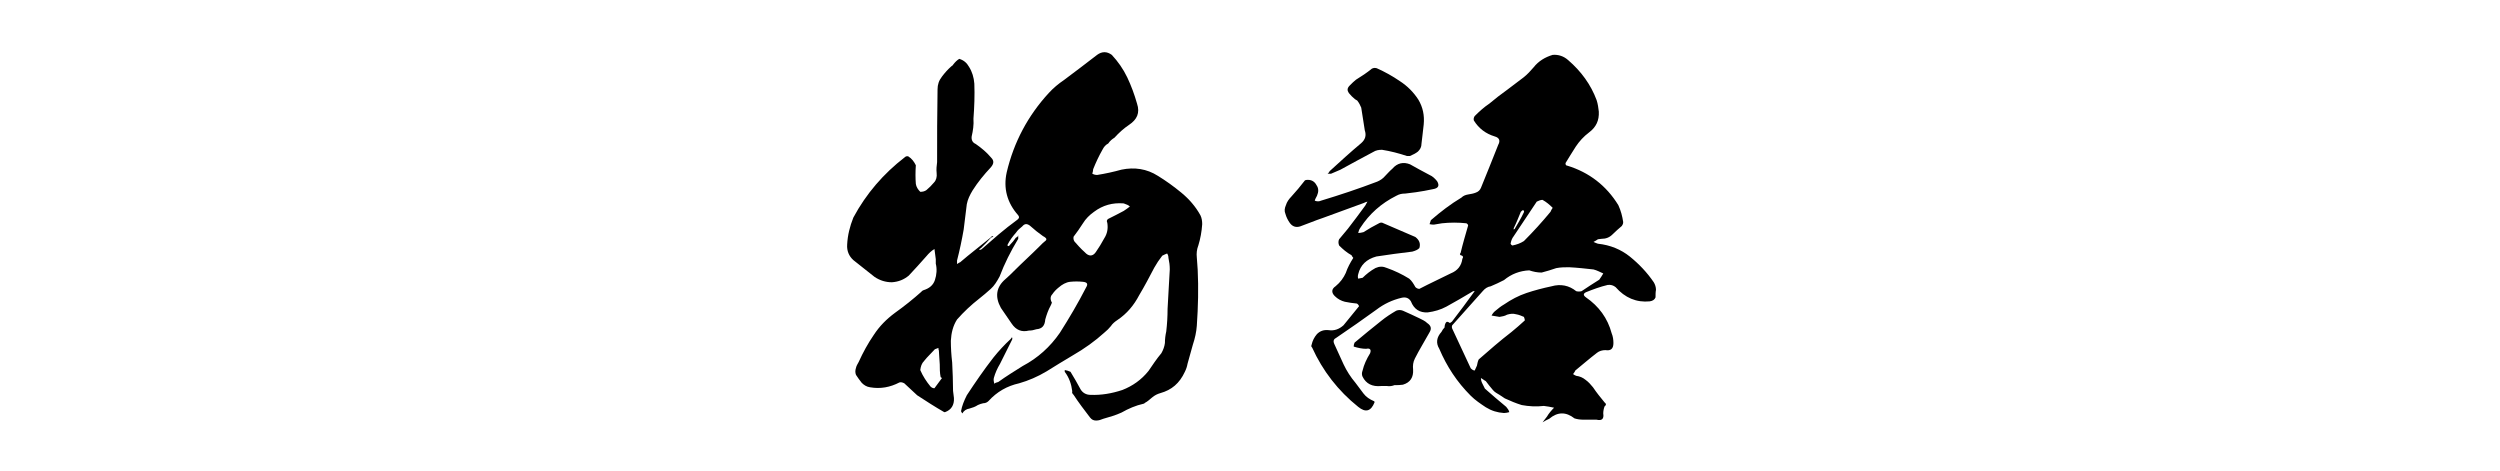
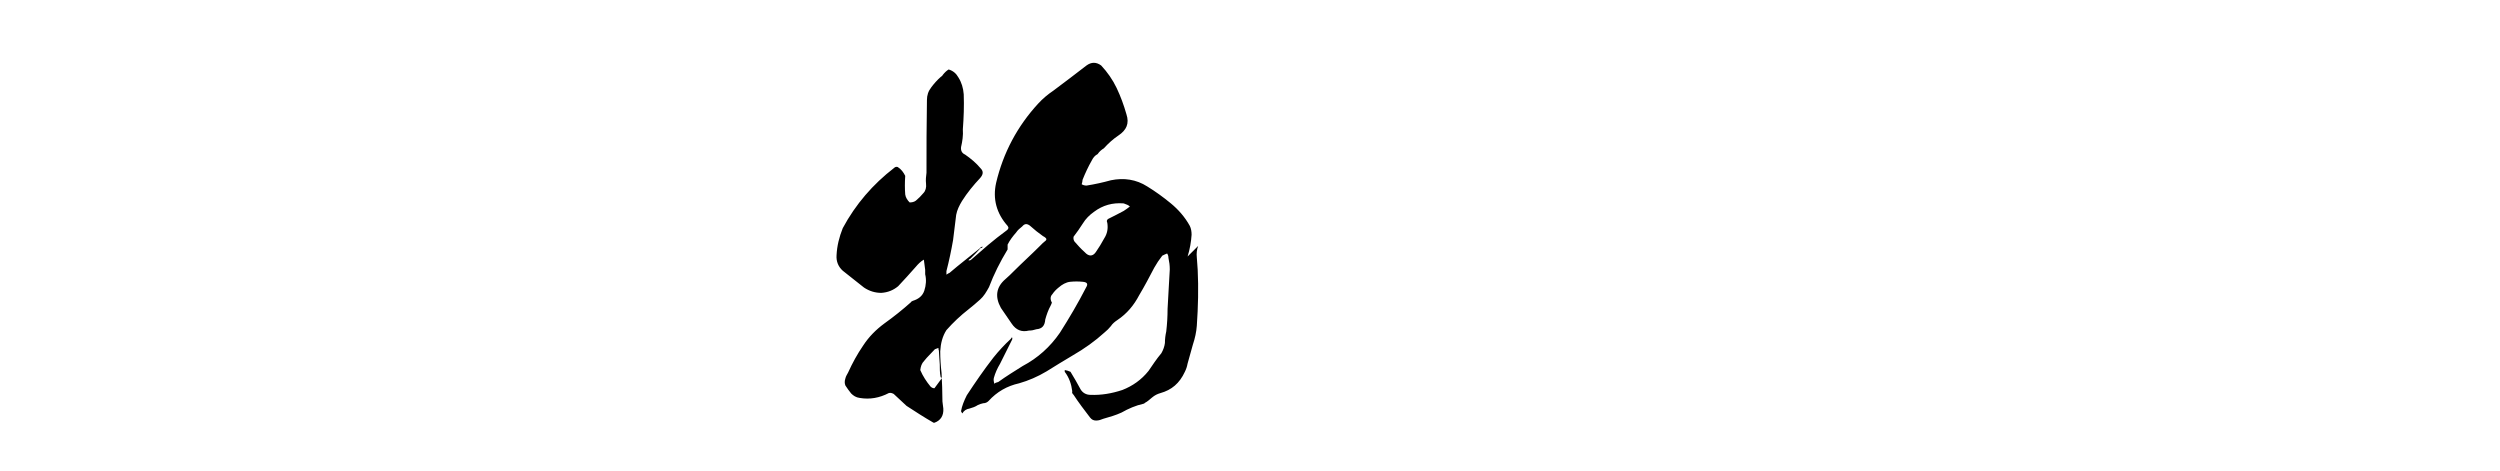
<svg xmlns="http://www.w3.org/2000/svg" id="_レイヤー_2" data-name="レイヤー 2" version="1.1" viewBox="0 0 1279 241">
  <defs>
    <style>
      .cls-1 {
        fill: #000;
        stroke-width: 0px;
      }

      .cls-2 {
        filter: url(#outer-glow-7);
      }
    </style>
    <filter id="outer-glow-7" filterUnits="userSpaceOnUse">
      <feOffset dx="0" dy="0" />
      <feGaussianBlur result="blur" stdDeviation="2.01" />
      <feFlood flood-color="#000" flood-opacity=".75" />
      <feComposite in2="blur" operator="in" />
      <feComposite in="SourceGraphic" />
    </filter>
  </defs>
  <g class="cls-2">
-     <path class="cls-1" d="M612.97,125.83c-.68,1.81-.91,3.85-.68,5.89s.23,4.31.45,6.35c.45,9.3.23,18.82-.45,28.57-.23,3.17-.91,6.35-2.04,9.75-.91,3.17-1.81,6.35-2.72,9.75-.23,1.36-.68,2.72-1.36,4.08-2.72,5.9-6.8,9.3-12.47,10.88-1.59.45-2.95,1.13-4.31,2.27-1.13.91-2.27,2.04-3.63,2.72-.23.23-.45.45-.68.45-4.08.91-7.71,2.49-11.34,4.54-2.95,1.36-6.12,2.27-9.3,3.17-1.13.45-2.27.91-3.63.91s-2.27-.45-3.17-1.59c-2.95-3.86-5.9-7.71-8.39-11.56-.68-.68-.91-1.13-.68-1.81-.45-3.63-1.59-7.03-3.85-9.98v-.91c1.13.23,2.04.45,2.95.91,1.81,2.95,3.63,6.12,5.21,9.07,1.13,1.81,2.95,2.72,4.99,2.72,5.44.23,10.88-.68,16.33-2.49,5.22-2.04,9.75-5.21,13.38-9.75,2.04-2.95,4.08-6.12,6.58-9.07.91-1.59,1.59-3.4,1.81-5.21,0-2.04.23-3.85.68-5.89.45-3.86.68-7.71.68-11.56.45-6.8.68-13.61,1.13-20.18,0-2.04-.23-3.85-.68-5.9,0-.91-.23-1.59-.68-2.27-.68.23-1.59.68-2.49,1.13-1.59,2.04-2.95,4.08-4.08,6.12-2.49,4.76-4.99,9.52-7.71,14.06-2.72,5.21-6.35,9.52-11.11,12.7-1.36.91-2.49,1.81-3.4,3.17-.91,1.13-2.04,2.27-3.17,3.17-4.99,4.54-10.43,8.39-16.33,11.79-4.54,2.72-9.07,5.44-13.38,8.16-4.53,2.72-9.3,4.76-14.06,6.12-6.12,1.36-11.34,4.31-15.65,9.07-.68.68-1.59,1.13-2.72,1.13-.91.23-1.81.45-2.72.91-1.36.91-2.72,1.36-4.31,1.81-1.59.23-2.95,1.13-3.63,2.49-.23-.23-.45-.68-.68-1.13.45-2.72,1.59-5.44,2.95-8.16,4.31-6.58,8.84-13.15,13.6-19.27,2.72-3.4,5.67-6.58,8.84-9.52.23-.23.45-.68.68-.91.23.45.23.91,0,1.36-2.04,4.08-4.08,8.16-6.12,12.24-1.36,2.27-2.49,4.76-3.17,7.26-.23.91,0,2.04.23,2.95.45-.45,1.13-.68,2.04-.91,4.08-2.95,8.16-5.44,12.47-8.16,7.71-4.08,14.06-9.75,19.05-17.01,4.76-7.48,9.3-15.19,13.38-23.13,1.13-1.81.68-2.72-1.59-2.95s-4.31-.23-6.58,0c-2.04.23-4.08,1.36-5.89,2.95-1.13.91-2.27,2.04-3.17,3.4-1.13,1.13-1.13,2.72-.23,4.31-.23.68-.45,1.13-.68,1.59-1.13,2.04-2.04,4.54-2.72,7.03-.23,3.17-1.59,4.76-4.54,4.99-1.36.45-2.49.68-3.85.68-3.63.91-6.58-.23-8.84-3.63l-5.44-7.94c-3.17-5.67-2.49-10.66,2.27-14.74,1.59-1.36,2.95-2.72,4.31-4.08,4.31-4.31,8.84-8.39,13.15-12.7l1.81-1.81c.45-.23.68-.68,1.36-1.13.45-.45.45-.91,0-1.36s-.91-.68-1.36-.91c-2.27-1.59-4.54-3.4-6.8-5.44-1.59-1.13-2.72-.91-3.85.45-1.13.91-2.27,1.81-3.17,3.17-1.59,1.81-3.17,3.85-4.31,6.12v.68c.45.23.91,0,1.13-.45,1.13-1.13,2.27-2.49,3.17-3.85.45,0,.91-.45,1.13-1.13v1.81c-3.85,6.35-7.03,12.7-9.52,19.27-1.36,2.49-2.72,4.76-4.54,6.35-2.04,1.81-3.85,3.4-5.9,4.99-4.08,3.17-7.94,6.8-11.34,10.66-2.04,3.17-2.95,6.8-3.17,10.88,0,3.63.23,7.26.68,11.11.23,4.76.45,9.75.45,14.51l.45,3.63c.23,3.63-1.36,6.12-4.53,7.26h-.45c-4.76-2.72-9.3-5.67-13.83-8.62l-6.58-6.12c-.91-.45-1.59-.68-2.49-.45-4.76,2.49-9.75,3.4-14.96,2.49-1.81-.23-3.17-1.13-4.31-2.27-1.13-1.36-2.04-2.72-2.95-4.08-.45-1.13-.45-2.27,0-3.63.23-1.13.91-2.04,1.36-2.95,2.27-4.99,4.76-9.52,7.71-13.83,2.95-4.54,6.58-8.16,10.88-11.34,4.76-3.4,9.3-7.03,13.61-10.88,0-.23.45-.45.91-.68,2.95-.91,4.99-2.49,5.9-5.21s1.13-5.67.45-8.39v-2.27c-.23-1.81-.45-3.4-.68-5.22-1.59.91-2.95,2.27-4.08,3.63-2.95,3.4-6.12,6.8-9.07,9.98-2.49,2.04-5.21,3.17-8.62,3.4-3.17,0-6.12-.91-8.84-2.72-3.63-2.95-7.26-5.67-10.88-8.62-2.27-2.04-3.4-4.76-3.17-7.94.23-4.76,1.36-9.3,3.17-13.83,6.58-12.25,15.42-22.45,26.3-30.84.45-.45,1.13-.68,1.81-.45,1.81,1.13,2.95,2.72,3.85,4.53-.23,3.4-.23,6.58,0,9.52.23,1.59,1.13,2.95,2.27,4.08,1.13,0,2.27-.23,3.17-.91,1.36-1.13,2.72-2.49,3.85-3.86,1.13-1.13,1.59-2.95,1.36-4.76-.23-2.04,0-3.85.23-5.67,0-12.24,0-24.71.23-37.19,0-2.49.68-4.53,2.27-6.58,1.36-1.81,2.95-3.63,4.76-5.21.68-.45.91-.68,1.13-1.13.91-1.13,1.81-2.04,2.95-2.72,2.27.68,3.85,2.04,4.99,4.08,1.59,2.49,2.49,5.44,2.72,8.62.23,5.9,0,12.02-.45,17.91.23,3.17-.23,6.12-.91,9.07-.23,1.81.45,3.17,2.04,3.85,2.95,2.04,5.67,4.31,7.94,7.03,1.59,1.59,1.36,3.17-.23,4.99-3.4,3.63-6.58,7.48-9.3,11.79-1.36,2.27-2.49,4.54-2.95,7.03l-1.59,12.92c-.91,5.21-2.04,10.66-3.4,15.87v1.81c.45-.23.91-.68,1.59-.91,4.99-4.31,10.43-8.39,15.65-12.7.23-.45.68-.68,1.36-.68-.23.45-.68.68-1.13.68-1.59,1.81-3.4,3.63-5.21,5.44-.45.23-.91.45-.91.91.45,0,.91,0,1.36-.45,2.95-2.49,5.67-4.99,8.62-7.48,2.95-2.49,6.12-4.99,9.52-7.48.91-.68,1.13-1.36.45-2.27-5.67-6.35-7.71-13.83-5.89-21.99,3.63-15.42,10.88-29.02,21.54-40.59,2.27-2.49,4.99-4.76,7.71-6.58,5.67-4.31,11.56-8.62,17.01-12.92,2.49-1.81,4.99-1.81,7.48,0,3.17,3.4,5.9,7.26,7.94,11.56,2.04,4.31,3.63,8.62,4.99,13.38,1.59,4.76,0,8.16-4.08,10.88-2.72,1.81-5.21,4.08-7.48,6.58-1.13.68-2.27,1.59-3.17,2.95-1.36.68-2.27,1.81-2.95,3.17-1.81,3.17-3.4,6.58-4.76,9.98,0,.68-.23,1.59-.45,2.27.68.45,1.59.68,2.49.68,4.31-.68,8.39-1.59,12.47-2.72,6.58-1.36,12.92-.45,18.59,3.17,4.08,2.49,8.16,5.44,12.02,8.62,3.86,3.18,7.26,7.03,9.75,11.56.68,1.36.91,2.95.91,4.54-.23,3.63-.91,7.48-2.04,11.11ZM481.91,193.4c-.23-.23-.45-.23-.68-.45-.45-2.27-.45-4.53-.45-6.57-.23-2.27-.23-4.54-.45-7.03-.23-.45-.23-.91-.23-1.36-.68.23-1.13.45-1.81.68-1.81,2.04-3.85,3.85-5.44,5.9-1.36,1.36-1.81,2.95-2.04,4.76,1.36,3.17,3.17,5.89,5.21,8.39.68.68,1.36.91,2.04.91,1.36-1.81,2.49-3.4,3.85-5.22ZM578.05,105.65c-.68-.68-1.81-1.13-3.17-1.59-5.67-.45-10.66.91-15.19,4.31-2.27,1.59-4.31,3.63-5.67,5.9-1.59,2.49-3.17,4.76-4.76,6.8-.23.91,0,1.81.45,2.49,1.59,1.81,3.17,3.63,5.22,5.44,2.04,2.27,4.08,2.27,5.67,0,1.59-2.27,2.95-4.54,4.31-7.03,1.59-2.49,2.04-4.99,1.59-7.94-.45-.91-.23-1.59.45-2.04,2.72-1.36,5.44-2.72,7.94-4.08,1.13-.68,2.27-1.59,3.17-2.27Z" />
-     <path class="cls-1" d="M847.2,148.28c-.23,1.13-.23,2.49-.23,3.85-.45,1.13-1.36,1.81-2.95,2.04-6.8.68-12.7-1.81-17.46-7.26-1.13-.91-2.49-1.36-4.08-1.13-3.85.91-7.48,2.27-10.88,3.63-1.59.68-1.81,1.59-.23,2.72,6.58,4.53,11.11,10.66,13.15,18.37.68,1.59.91,3.4.91,4.99,0,2.95-1.36,4.08-4.08,3.63-1.59,0-3.17.45-4.31,1.36-3.85,2.95-7.48,6.12-11.11,9.07-.23.68-.68,1.13-1.13,1.81.45.45,1.13.68,1.59.91,1.81.23,3.4.91,4.76,2.04,1.59,1.13,2.72,2.49,3.85,3.85,1.81,2.72,3.85,5.22,5.9,7.71.91.68.91,1.36,0,2.04-.45,1.13-.68,2.49-.68,3.63.45,2.72-.68,3.86-3.4,3.17h-6.58c-1.81,0-3.4-.23-4.76-.68-4.31-3.4-8.62-3.4-12.92.23-1.13.45-2.27,1.13-3.4,1.81l2.27-2.95c.91-1.59,2.27-3.17,3.63-4.54-1.81-.45-3.63-.68-5.22-.91-3.85.45-7.71.23-11.34-.45-2.95-.91-5.67-2.04-8.62-3.4l-2.72-1.81c-1.13-.68-2.5-1.36-3.4-2.49-1.13-1.36-2.49-2.95-3.63-4.54-.91-.45-1.59-1.13-2.49-1.59,0,.91.23,1.81.68,2.72.45.91.91,1.81,1.36,2.72,3.63,3.17,7.26,6.35,10.88,9.3.68.91,1.36,1.59,1.59,2.72-.91.23-1.81.45-2.72.45-3.4-.23-6.35-1.13-9.3-2.95-2.72-1.81-5.44-3.63-7.71-5.9-7.03-7.03-12.24-14.96-16.1-24.04-1.81-2.95-1.36-5.89,1.13-8.62.45-.91.91-1.59,1.59-2.27,0-.91.23-1.81.68-2.49.45-.68,1.13-.45,2.04.23.68-.45,1.13-.68,1.36-1.13,3.63-4.76,7.26-9.52,10.66-14.29.23-.23.45-.68.68-.91-.45,0-.91,0-1.13.23-4.54,2.72-8.84,5.22-13.38,7.71-2.95,1.59-6.12,2.49-9.52,2.95-4.08.23-7.03-1.59-8.62-5.67-1.13-1.81-2.72-2.27-4.76-1.81-4.76,1.13-9.07,3.17-12.92,6.12-6.58,4.76-13.38,9.52-20.41,14.29-1.36.68-1.81,1.59-1.13,3.17,1.59,3.4,3.17,7.03,4.76,10.43,1.59,3.4,3.63,6.57,6.12,9.52,1.36,1.81,2.72,3.63,4.08,5.44,1.36,1.81,3.17,2.95,5.21,3.85.23,0,.45.23.45.68-1.81,4.53-4.54,5.44-8.39,2.27-10.2-8.16-18.14-18.37-23.58-30.38-.45-.23-.45-.91-.23-1.36.45-2.04,1.36-3.85,2.72-5.44,1.59-1.59,3.4-2.27,5.9-2.04,2.95.45,5.44-.45,7.71-2.49l7.94-9.75c-.23-.68-.68-1.13-1.13-1.36-2.04-.23-4.08-.45-6.12-.91-1.81-.45-3.63-1.36-5.21-2.95-1.81-1.81-1.59-3.63.45-4.99,2.49-2.04,4.08-4.31,5.22-6.8.91-2.72,2.27-5.21,3.85-7.71-.45-.45-.68-.91-.91-1.36-2.49-1.36-4.54-3.17-6.35-4.99-.45-1.13-.45-2.27,0-3.17,1.59-1.81,2.95-3.63,4.53-5.44,2.95-3.86,5.9-7.71,8.84-11.79.23-.45.68-1.13,1.13-2.04-.91.23-1.36.45-1.81.68-7.03,2.49-14.06,5.22-21.09,7.71-4.08,1.36-7.71,2.95-11.56,4.31-2.27.68-4.08,0-5.44-2.04-.91-1.36-1.59-2.72-2.04-4.31-.68-1.59-.45-2.95.23-4.54.45-1.59,1.59-3.17,2.72-4.31,2.49-2.72,4.76-5.44,7.03-8.39.45-.23.91-.23,1.59-.23,1.81,0,3.4.91,4.31,2.72,1.13,1.59,1.13,3.4.23,5.44-.45.91-.91,1.59-1.13,2.49,1.13.45,2.27.45,3.17,0,9.75-2.95,19.27-6.12,28.8-9.75,1.59-.68,2.95-1.59,4.08-2.95,1.13-1.13,2.27-2.49,3.63-3.63,2.49-2.95,5.67-3.63,9.07-2.27,3.17,1.81,6.58,3.63,9.98,5.44,1.59.68,2.72,1.81,3.85,3.17,1.36,2.27.68,3.63-2.04,4.08-2.95.68-5.89,1.13-8.84,1.59-1.81.23-3.85.45-5.44.68-1.59,0-2.95.23-4.54,1.13-7.71,3.86-13.83,9.3-18.37,16.33-.68.91-.91,1.81-1.13,2.72.91,0,1.81-.23,2.72-.45,2.49-1.59,5.21-3.17,7.94-4.54.68-.45,1.59-.45,2.27,0l16.33,7.03c2.04,1.59,2.72,3.4,2.04,5.67-.91.91-2.04,1.36-3.63,1.81-6.12.68-12.24,1.59-18.37,2.49-4.99,1.36-8.16,4.31-9.3,9.07-.23.91-.23,1.59,0,2.27l2.27-.45c1.81-1.81,4.08-3.63,6.58-4.99,2.04-.91,3.85-.91,5.9,0,3.85,1.36,7.71,3.18,11.34,5.44,1.36,1.13,2.27,2.72,3.17,4.31.45.45,1.13.91,2.04.91,5.21-2.72,10.66-5.22,16.1-7.94,3.4-1.36,5.44-3.85,5.9-7.48.68-.91.23-1.59-.91-1.81-.45-.45-.45-.68,0-1.13,1.13-4.76,2.49-9.3,3.85-14.06,0-.45-.45-.91-.91-1.13-4.08-.45-8.39-.45-12.47,0l-4.08.68c-.68,0-1.36,0-2.27-.23.23-.68.45-1.36.68-2.04,4.99-4.31,9.98-8.16,15.64-11.56.91-.91,2.04-1.36,3.4-1.59s2.72-.45,3.85-.91c1.36-.45,2.27-1.36,2.72-2.49,2.95-7.26,5.9-14.51,8.84-21.99,1.13-2.04.68-3.63-1.81-4.31-4.53-1.36-8.16-4.08-10.66-8.16-.23-.91,0-1.59.45-2.27,2.27-2.27,4.76-4.54,7.48-6.35,2.95-2.49,5.9-4.76,9.07-7.03,2.72-2.04,5.67-4.31,8.39-6.35,2.04-1.59,3.63-3.4,5.21-5.21,2.49-3.17,5.9-5.21,9.75-6.35,2.95-.23,5.67.68,7.94,2.72,6.58,5.67,11.56,12.47,14.51,20.41.68,2.04.91,4.08,1.13,5.89.23,4.54-1.36,7.94-4.99,10.66-2.72,2.04-4.99,4.53-6.8,7.26-1.81,2.95-3.63,5.67-5.22,8.39v.68c.23.45.45.68.91.68,11.11,3.4,19.95,10.2,26.08,20.18,1.36,2.95,2.04,5.67,2.49,8.62,0,.91-.23,1.36-.68,2.04-1.59,1.36-3.17,2.72-4.76,4.31-1.59,1.59-3.4,2.27-5.67,2.27-.68,0-1.13.23-1.81.23-.68.45-1.36.91-2.27,1.36.91.45,1.59.68,2.27.91,6.35.68,11.79,2.95,16.33,6.58,4.76,3.85,8.84,8.16,12.24,13.15.68,1.13,1.13,2.49,1.13,3.86ZM680.99,88.87h-1.81c.45-.23.68-.68,1.13-1.36,5.21-4.76,10.66-9.75,16.1-14.29,2.04-1.81,2.72-3.86,1.81-6.58l-1.81-11.56c-.45-1.13-1.13-2.49-2.04-3.63-.45-.23-.68-.45-1.13-.68-1.13-.91-2.27-2.04-3.17-3.17-.91-1.36-.91-2.49.45-3.85,1.13-1.13,2.27-2.27,3.17-2.95,2.95-1.81,5.67-3.63,8.16-5.67.91-.45,1.59-.45,2.49-.23,4.08,1.81,8.16,4.08,11.79,6.58,3.86,2.49,7.03,5.67,9.52,9.52,2.27,3.85,3.17,7.94,2.72,12.7-.45,3.4-.68,6.58-1.13,9.75,0,1.81-.68,2.95-1.81,4.08-1.13.91-2.49,1.59-4.08,2.27h-1.59c-4.08-1.36-8.39-2.49-12.7-3.17-1.59,0-3.17.23-4.54,1.13-5.44,2.95-11.11,5.89-16.78,9.07-1.59.68-3.17,1.36-4.76,2.04ZM731.33,170.05c-2.49,4.54-5.21,8.84-7.48,13.38-.91,1.81-1.13,3.63-.91,5.67.23,3.85-1.36,6.58-5.21,7.71-1.36.23-2.72.23-4.31.23-1.13.45-2.49.68-3.85.45h-2.95c-4.53.45-7.71-1.13-9.52-4.76-.45-.91-.45-2.04,0-3.17.68-2.95,2.04-5.9,3.85-8.84.68-1.81,0-2.72-2.04-2.27-2.04,0-4.08-.45-6.35-1.13,0-.91.23-1.59.45-2.04,4.54-3.85,9.07-7.48,13.6-11.11,2.5-2.04,4.99-3.63,7.71-5.22,1.13-.45,2.27-.45,3.4,0,2.95,1.36,5.67,2.49,8.39,3.86,1.36.68,2.95,1.36,4.08,2.49,2.04,1.36,2.27,2.95,1.13,4.76ZM820.22,139.89c-1.59-.68-3.17-1.59-4.99-2.04-4.08-.45-8.16-.91-12.47-1.13-2.04,0-4.31,0-6.58.45-2.5.91-4.99,1.59-7.48,2.27-2.27,0-4.31-.45-6.35-1.13-4.76.23-9.07,1.81-12.92,4.99-2.27,1.13-4.53,2.27-6.8,3.17-1.59.23-2.95,1.13-4.08,2.49l-15.19,17.01c-.68.45-.68,1.36-.45,2.04,3.17,6.8,6.35,13.61,9.52,20.41.68.68,1.36,1.13,2.04,1.13.45-.91.68-1.59,1.13-2.49.23-1.13.45-2.27.91-3.17,5.44-4.76,10.88-9.52,16.78-14.06,2.27-1.81,4.53-3.86,6.8-5.9,0-.68-.23-1.13-.45-1.81-1.13-.45-2.49-1.13-4.08-1.36-1.59-.45-2.95-.23-4.54.23-1.13.68-2.49.91-3.85,1.13-1.59-.23-2.95-.45-4.08-.68.45-.91,1.13-1.81,2.04-2.49,1.36-1.13,2.72-2.27,4.31-3.17,3.63-2.49,7.48-4.54,11.56-5.9s8.39-2.49,12.7-3.4c4.76-1.36,9.07-.45,12.7,2.49.91.23,1.81.23,2.72,0,2.95-2.04,5.9-3.85,9.07-5.89.68-.91,1.36-2.04,2.04-3.17ZM773.73,125.6c2.27-.45,4.08-1.13,5.9-2.27,4.76-4.76,9.3-9.75,13.6-14.96.23-.68.68-1.36,1.13-2.04-1.59-1.59-3.17-2.95-5.21-4.08-.91,0-2.04.45-2.95.91l-11.79,17.69c-.91,1.13-1.36,2.49-1.59,3.85.23.45.45.68.91.91ZM774.41,117.67c0-.23,0-.45.45-.45,1.59-2.72,3.4-5.67,4.76-8.62.23-.45,0-.91-.45-1.13-.45.23-.68.45-1.13.91-1.13,2.72-2.27,5.67-3.63,8.39v.91Z" />
+     <path class="cls-1" d="M612.97,125.83c-.68,1.81-.91,3.85-.68,5.89s.23,4.31.45,6.35c.45,9.3.23,18.82-.45,28.57-.23,3.17-.91,6.35-2.04,9.75-.91,3.17-1.81,6.35-2.72,9.75-.23,1.36-.68,2.72-1.36,4.08-2.72,5.9-6.8,9.3-12.47,10.88-1.59.45-2.95,1.13-4.31,2.27-1.13.91-2.27,2.04-3.63,2.72-.23.23-.45.45-.68.45-4.08.91-7.71,2.49-11.34,4.54-2.95,1.36-6.12,2.27-9.3,3.17-1.13.45-2.27.91-3.63.91s-2.27-.45-3.17-1.59c-2.95-3.86-5.9-7.71-8.39-11.56-.68-.68-.91-1.13-.68-1.81-.45-3.63-1.59-7.03-3.85-9.98v-.91c1.13.23,2.04.45,2.95.91,1.81,2.95,3.63,6.12,5.21,9.07,1.13,1.81,2.95,2.72,4.99,2.72,5.44.23,10.88-.68,16.33-2.49,5.22-2.04,9.75-5.21,13.38-9.75,2.04-2.95,4.08-6.12,6.58-9.07.91-1.59,1.59-3.4,1.81-5.21,0-2.04.23-3.85.68-5.89.45-3.86.68-7.71.68-11.56.45-6.8.68-13.61,1.13-20.18,0-2.04-.23-3.85-.68-5.9,0-.91-.23-1.59-.68-2.27-.68.23-1.59.68-2.49,1.13-1.59,2.04-2.95,4.08-4.08,6.12-2.49,4.76-4.99,9.52-7.71,14.06-2.72,5.21-6.35,9.52-11.11,12.7-1.36.91-2.49,1.81-3.4,3.17-.91,1.13-2.04,2.27-3.17,3.17-4.99,4.54-10.43,8.39-16.33,11.79-4.54,2.72-9.07,5.44-13.38,8.16-4.53,2.72-9.3,4.76-14.06,6.12-6.12,1.36-11.34,4.31-15.65,9.07-.68.68-1.59,1.13-2.72,1.13-.91.23-1.81.45-2.72.91-1.36.91-2.72,1.36-4.31,1.81-1.59.23-2.95,1.13-3.63,2.49-.23-.23-.45-.68-.68-1.13.45-2.72,1.59-5.44,2.95-8.16,4.31-6.58,8.84-13.15,13.6-19.27,2.72-3.4,5.67-6.58,8.84-9.52.23-.23.45-.68.68-.91.23.45.23.91,0,1.36-2.04,4.08-4.08,8.16-6.12,12.24-1.36,2.27-2.49,4.76-3.17,7.26-.23.91,0,2.04.23,2.95.45-.45,1.13-.68,2.04-.91,4.08-2.95,8.16-5.44,12.47-8.16,7.71-4.08,14.06-9.75,19.05-17.01,4.76-7.48,9.3-15.19,13.38-23.13,1.13-1.81.68-2.72-1.59-2.95s-4.31-.23-6.58,0c-2.04.23-4.08,1.36-5.89,2.95-1.13.91-2.27,2.04-3.17,3.4-1.13,1.13-1.13,2.72-.23,4.31-.23.68-.45,1.13-.68,1.59-1.13,2.04-2.04,4.54-2.72,7.03-.23,3.17-1.59,4.76-4.54,4.99-1.36.45-2.49.68-3.85.68-3.63.91-6.58-.23-8.84-3.63l-5.44-7.94c-3.17-5.67-2.49-10.66,2.27-14.74,1.59-1.36,2.95-2.72,4.31-4.08,4.31-4.31,8.84-8.39,13.15-12.7l1.81-1.81c.45-.23.68-.68,1.36-1.13.45-.45.45-.91,0-1.36s-.91-.68-1.36-.91c-2.27-1.59-4.54-3.4-6.8-5.44-1.59-1.13-2.72-.91-3.85.45-1.13.91-2.27,1.81-3.17,3.17-1.59,1.81-3.17,3.85-4.31,6.12v.68v1.81c-3.85,6.35-7.03,12.7-9.52,19.27-1.36,2.49-2.72,4.76-4.54,6.35-2.04,1.81-3.85,3.4-5.9,4.99-4.08,3.17-7.94,6.8-11.34,10.66-2.04,3.17-2.95,6.8-3.17,10.88,0,3.63.23,7.26.68,11.11.23,4.76.45,9.75.45,14.51l.45,3.63c.23,3.63-1.36,6.12-4.53,7.26h-.45c-4.76-2.72-9.3-5.67-13.83-8.62l-6.58-6.12c-.91-.45-1.59-.68-2.49-.45-4.76,2.49-9.75,3.4-14.96,2.49-1.81-.23-3.17-1.13-4.31-2.27-1.13-1.36-2.04-2.72-2.95-4.08-.45-1.13-.45-2.27,0-3.63.23-1.13.91-2.04,1.36-2.95,2.27-4.99,4.76-9.52,7.71-13.83,2.95-4.54,6.58-8.16,10.88-11.34,4.76-3.4,9.3-7.03,13.61-10.88,0-.23.45-.45.91-.68,2.95-.91,4.99-2.49,5.9-5.21s1.13-5.67.45-8.39v-2.27c-.23-1.81-.45-3.4-.68-5.22-1.59.91-2.95,2.27-4.08,3.63-2.95,3.4-6.12,6.8-9.07,9.98-2.49,2.04-5.21,3.17-8.62,3.4-3.17,0-6.12-.91-8.84-2.72-3.63-2.95-7.26-5.67-10.88-8.62-2.27-2.04-3.4-4.76-3.17-7.94.23-4.76,1.36-9.3,3.17-13.83,6.58-12.25,15.42-22.45,26.3-30.84.45-.45,1.13-.68,1.81-.45,1.81,1.13,2.95,2.72,3.85,4.53-.23,3.4-.23,6.58,0,9.52.23,1.59,1.13,2.95,2.27,4.08,1.13,0,2.27-.23,3.17-.91,1.36-1.13,2.72-2.49,3.85-3.86,1.13-1.13,1.59-2.95,1.36-4.76-.23-2.04,0-3.85.23-5.67,0-12.24,0-24.71.23-37.19,0-2.49.68-4.53,2.27-6.58,1.36-1.81,2.95-3.63,4.76-5.21.68-.45.91-.68,1.13-1.13.91-1.13,1.81-2.04,2.95-2.72,2.27.68,3.85,2.04,4.99,4.08,1.59,2.49,2.49,5.44,2.72,8.62.23,5.9,0,12.02-.45,17.91.23,3.17-.23,6.12-.91,9.07-.23,1.81.45,3.17,2.04,3.85,2.95,2.04,5.67,4.31,7.94,7.03,1.59,1.59,1.36,3.17-.23,4.99-3.4,3.63-6.58,7.48-9.3,11.79-1.36,2.27-2.49,4.54-2.95,7.03l-1.59,12.92c-.91,5.21-2.04,10.66-3.4,15.87v1.81c.45-.23.91-.68,1.59-.91,4.99-4.31,10.43-8.39,15.65-12.7.23-.45.68-.68,1.36-.68-.23.45-.68.68-1.13.68-1.59,1.81-3.4,3.63-5.21,5.44-.45.23-.91.45-.91.91.45,0,.91,0,1.36-.45,2.95-2.49,5.67-4.99,8.62-7.48,2.95-2.49,6.12-4.99,9.52-7.48.91-.68,1.13-1.36.45-2.27-5.67-6.35-7.71-13.83-5.89-21.99,3.63-15.42,10.88-29.02,21.54-40.59,2.27-2.49,4.99-4.76,7.71-6.58,5.67-4.31,11.56-8.62,17.01-12.92,2.49-1.81,4.99-1.81,7.48,0,3.17,3.4,5.9,7.26,7.94,11.56,2.04,4.31,3.63,8.62,4.99,13.38,1.59,4.76,0,8.16-4.08,10.88-2.72,1.81-5.21,4.08-7.48,6.58-1.13.68-2.27,1.59-3.17,2.95-1.36.68-2.27,1.81-2.95,3.17-1.81,3.17-3.4,6.58-4.76,9.98,0,.68-.23,1.59-.45,2.27.68.45,1.59.68,2.49.68,4.31-.68,8.39-1.59,12.47-2.72,6.58-1.36,12.92-.45,18.59,3.17,4.08,2.49,8.16,5.44,12.02,8.62,3.86,3.18,7.26,7.03,9.75,11.56.68,1.36.91,2.95.91,4.54-.23,3.63-.91,7.48-2.04,11.11ZM481.91,193.4c-.23-.23-.45-.23-.68-.45-.45-2.27-.45-4.53-.45-6.57-.23-2.27-.23-4.54-.45-7.03-.23-.45-.23-.91-.23-1.36-.68.23-1.13.45-1.81.68-1.81,2.04-3.85,3.85-5.44,5.9-1.36,1.36-1.81,2.95-2.04,4.76,1.36,3.17,3.17,5.89,5.21,8.39.68.68,1.36.91,2.04.91,1.36-1.81,2.49-3.4,3.85-5.22ZM578.05,105.65c-.68-.68-1.81-1.13-3.17-1.59-5.67-.45-10.66.91-15.19,4.31-2.27,1.59-4.31,3.63-5.67,5.9-1.59,2.49-3.17,4.76-4.76,6.8-.23.91,0,1.81.45,2.49,1.59,1.81,3.17,3.63,5.22,5.44,2.04,2.27,4.08,2.27,5.67,0,1.59-2.27,2.95-4.54,4.31-7.03,1.59-2.49,2.04-4.99,1.59-7.94-.45-.91-.23-1.59.45-2.04,2.72-1.36,5.44-2.72,7.94-4.08,1.13-.68,2.27-1.59,3.17-2.27Z" />
  </g>
</svg>